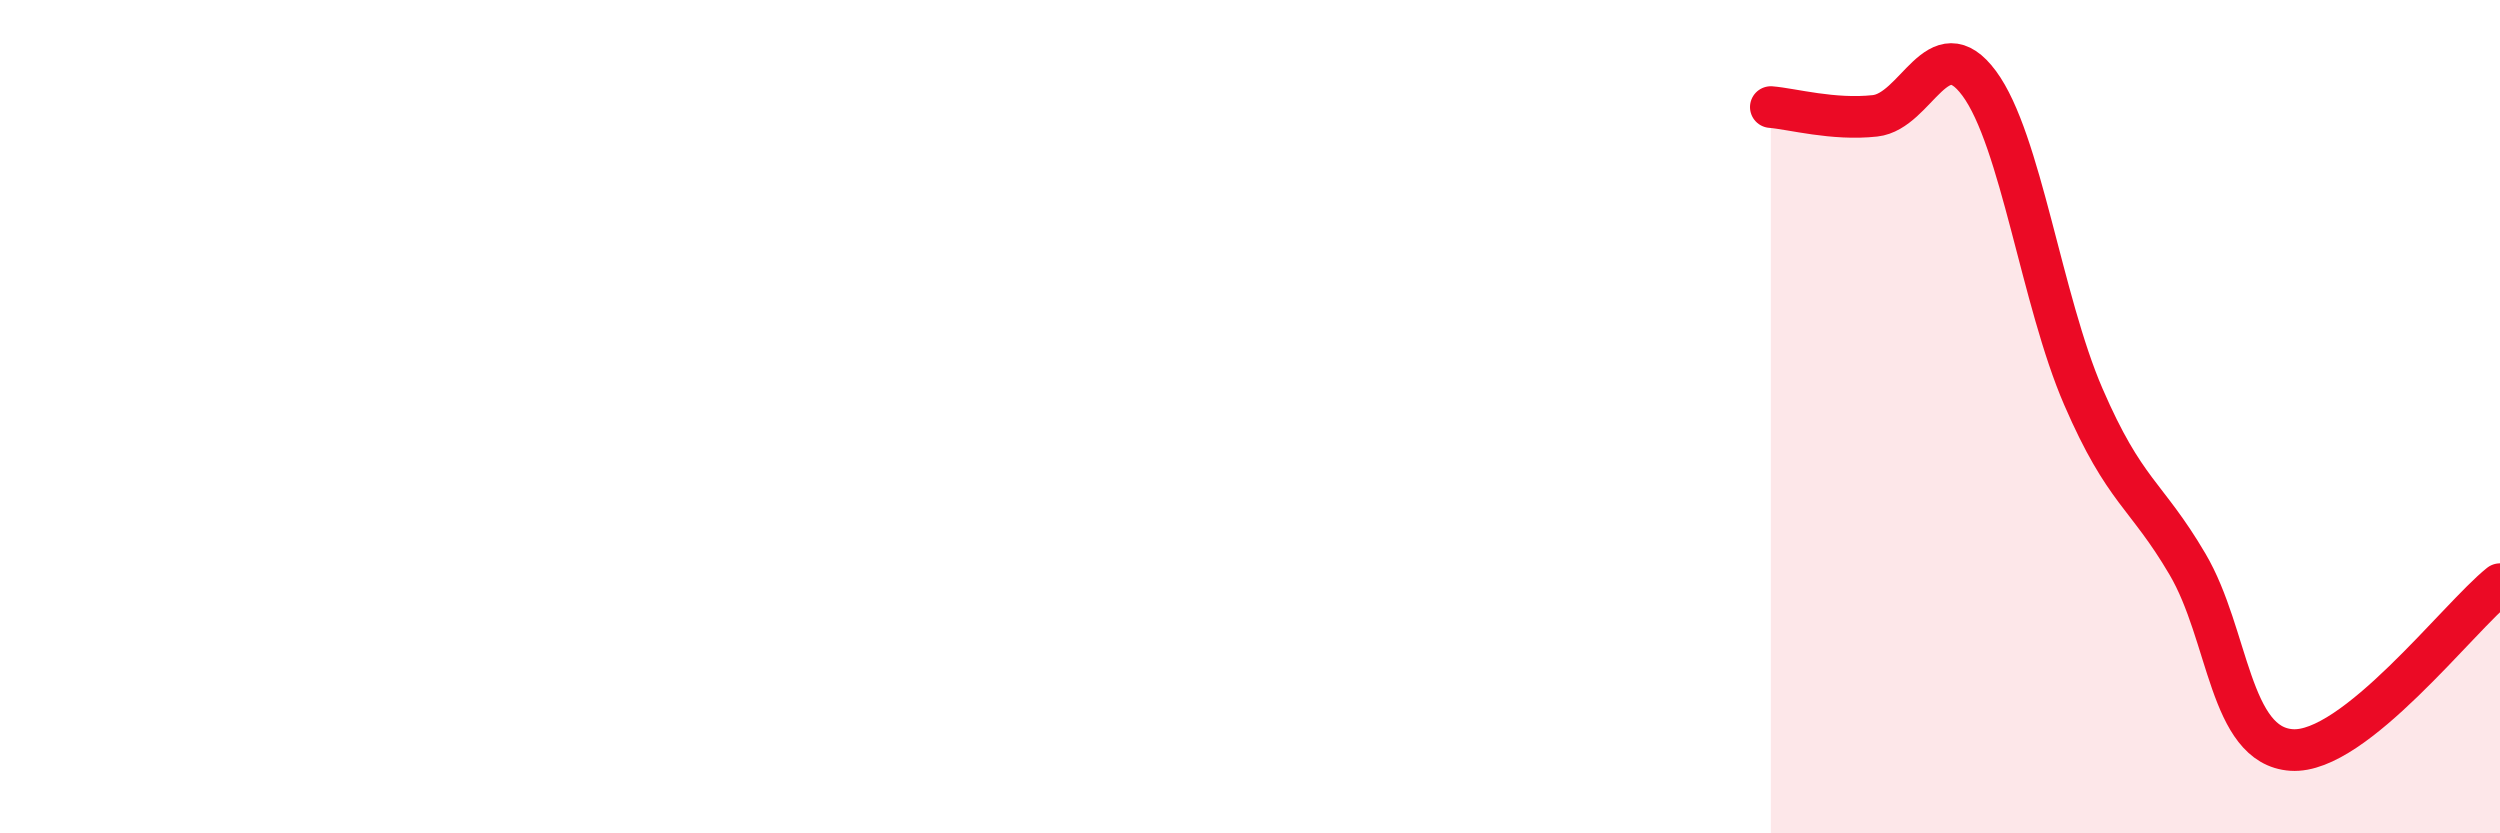
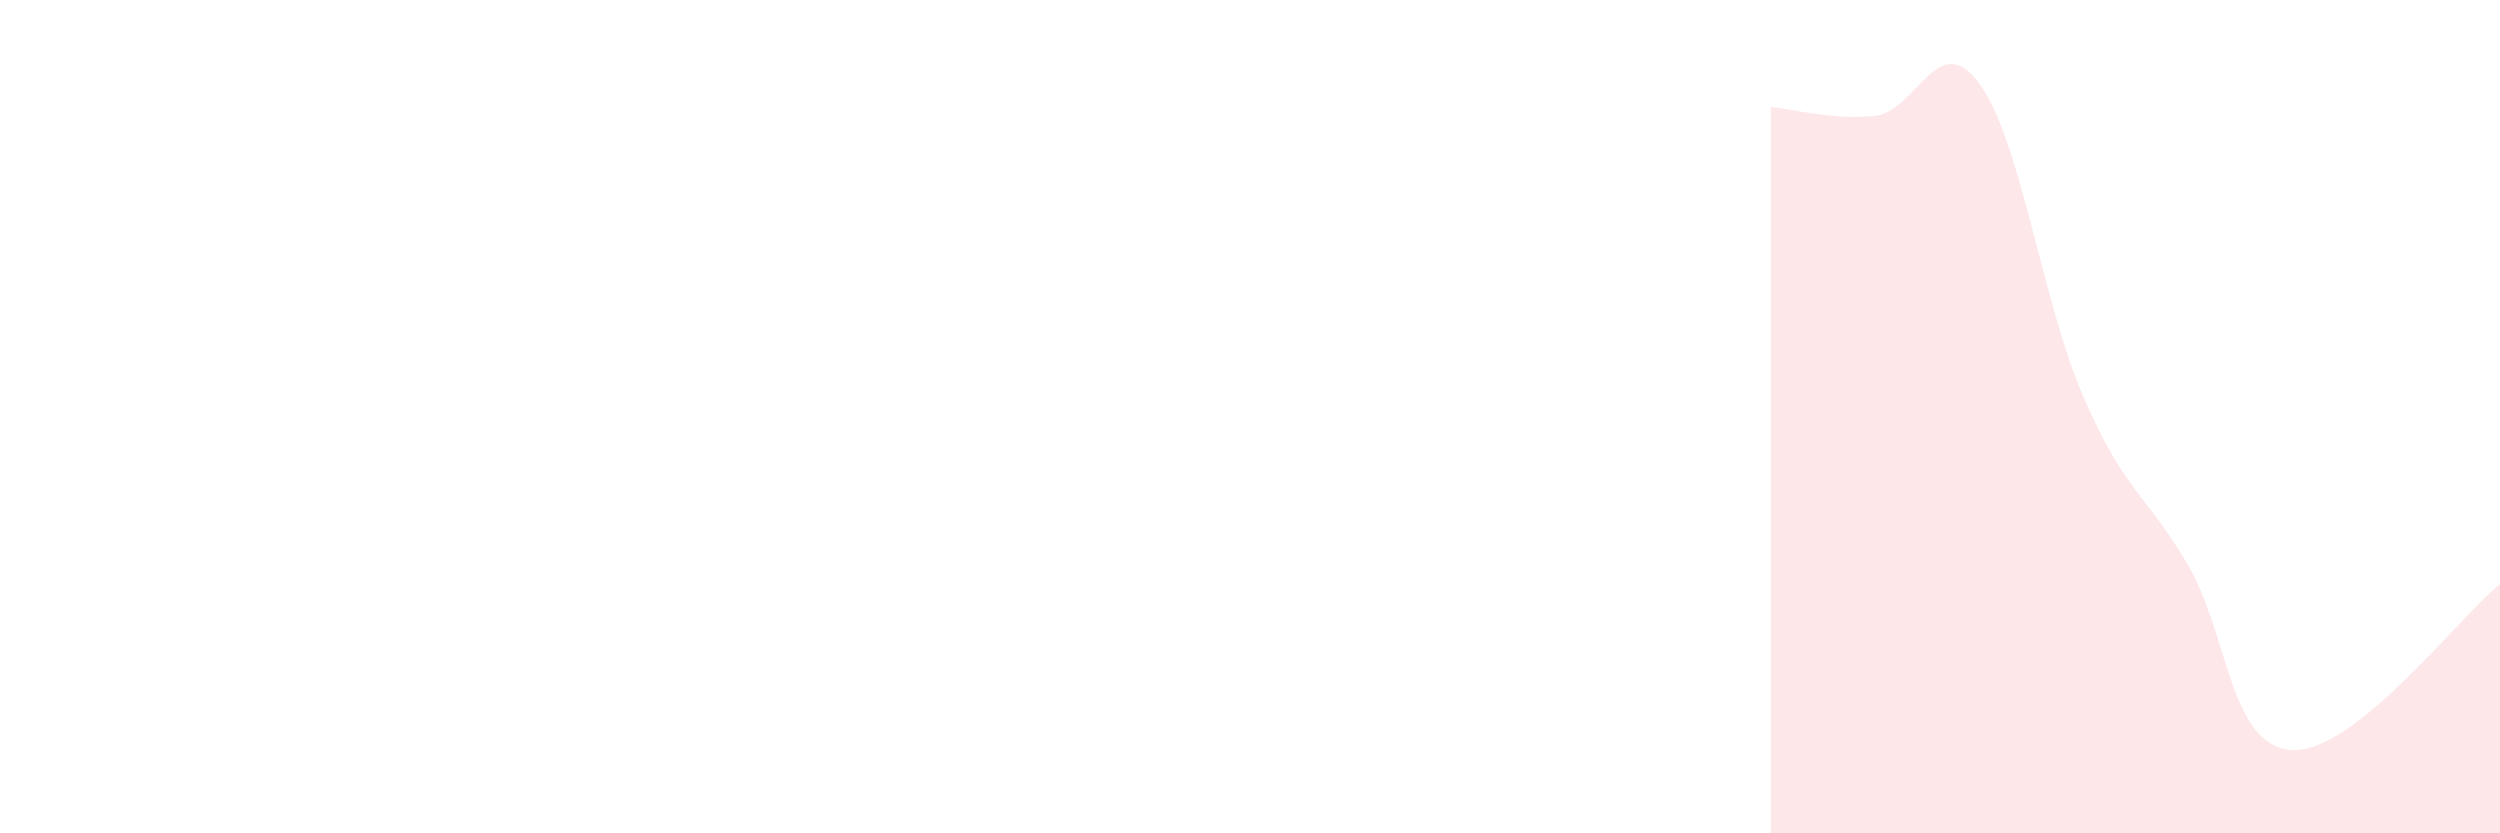
<svg xmlns="http://www.w3.org/2000/svg" width="60" height="20" viewBox="0 0 60 20">
  <path d="M 42.5,2.57 C 43,2.61 44,2.89 45,2.78 C 46,2.67 46.5,0.65 47.5,2 C 48.5,3.35 49,7.21 50,9.52 C 51,11.83 51.5,11.84 52.5,13.54 C 53.5,15.24 53.5,17.9 55,18 C 56.5,18.1 59,14.82 60,14.02L60 20L42.5 20Z" fill="#EB0A25" opacity="0.1" stroke-linecap="round" stroke-linejoin="round" />
-   <path d="M 42.5,2.57 C 43,2.61 44,2.89 45,2.78 C 46,2.67 46.5,0.65 47.5,2 C 48.5,3.35 49,7.21 50,9.52 C 51,11.83 51.5,11.84 52.5,13.54 C 53.5,15.24 53.5,17.9 55,18 C 56.5,18.1 59,14.82 60,14.02" stroke="#EB0A25" stroke-width="1" fill="none" stroke-linecap="round" stroke-linejoin="round" />
</svg>